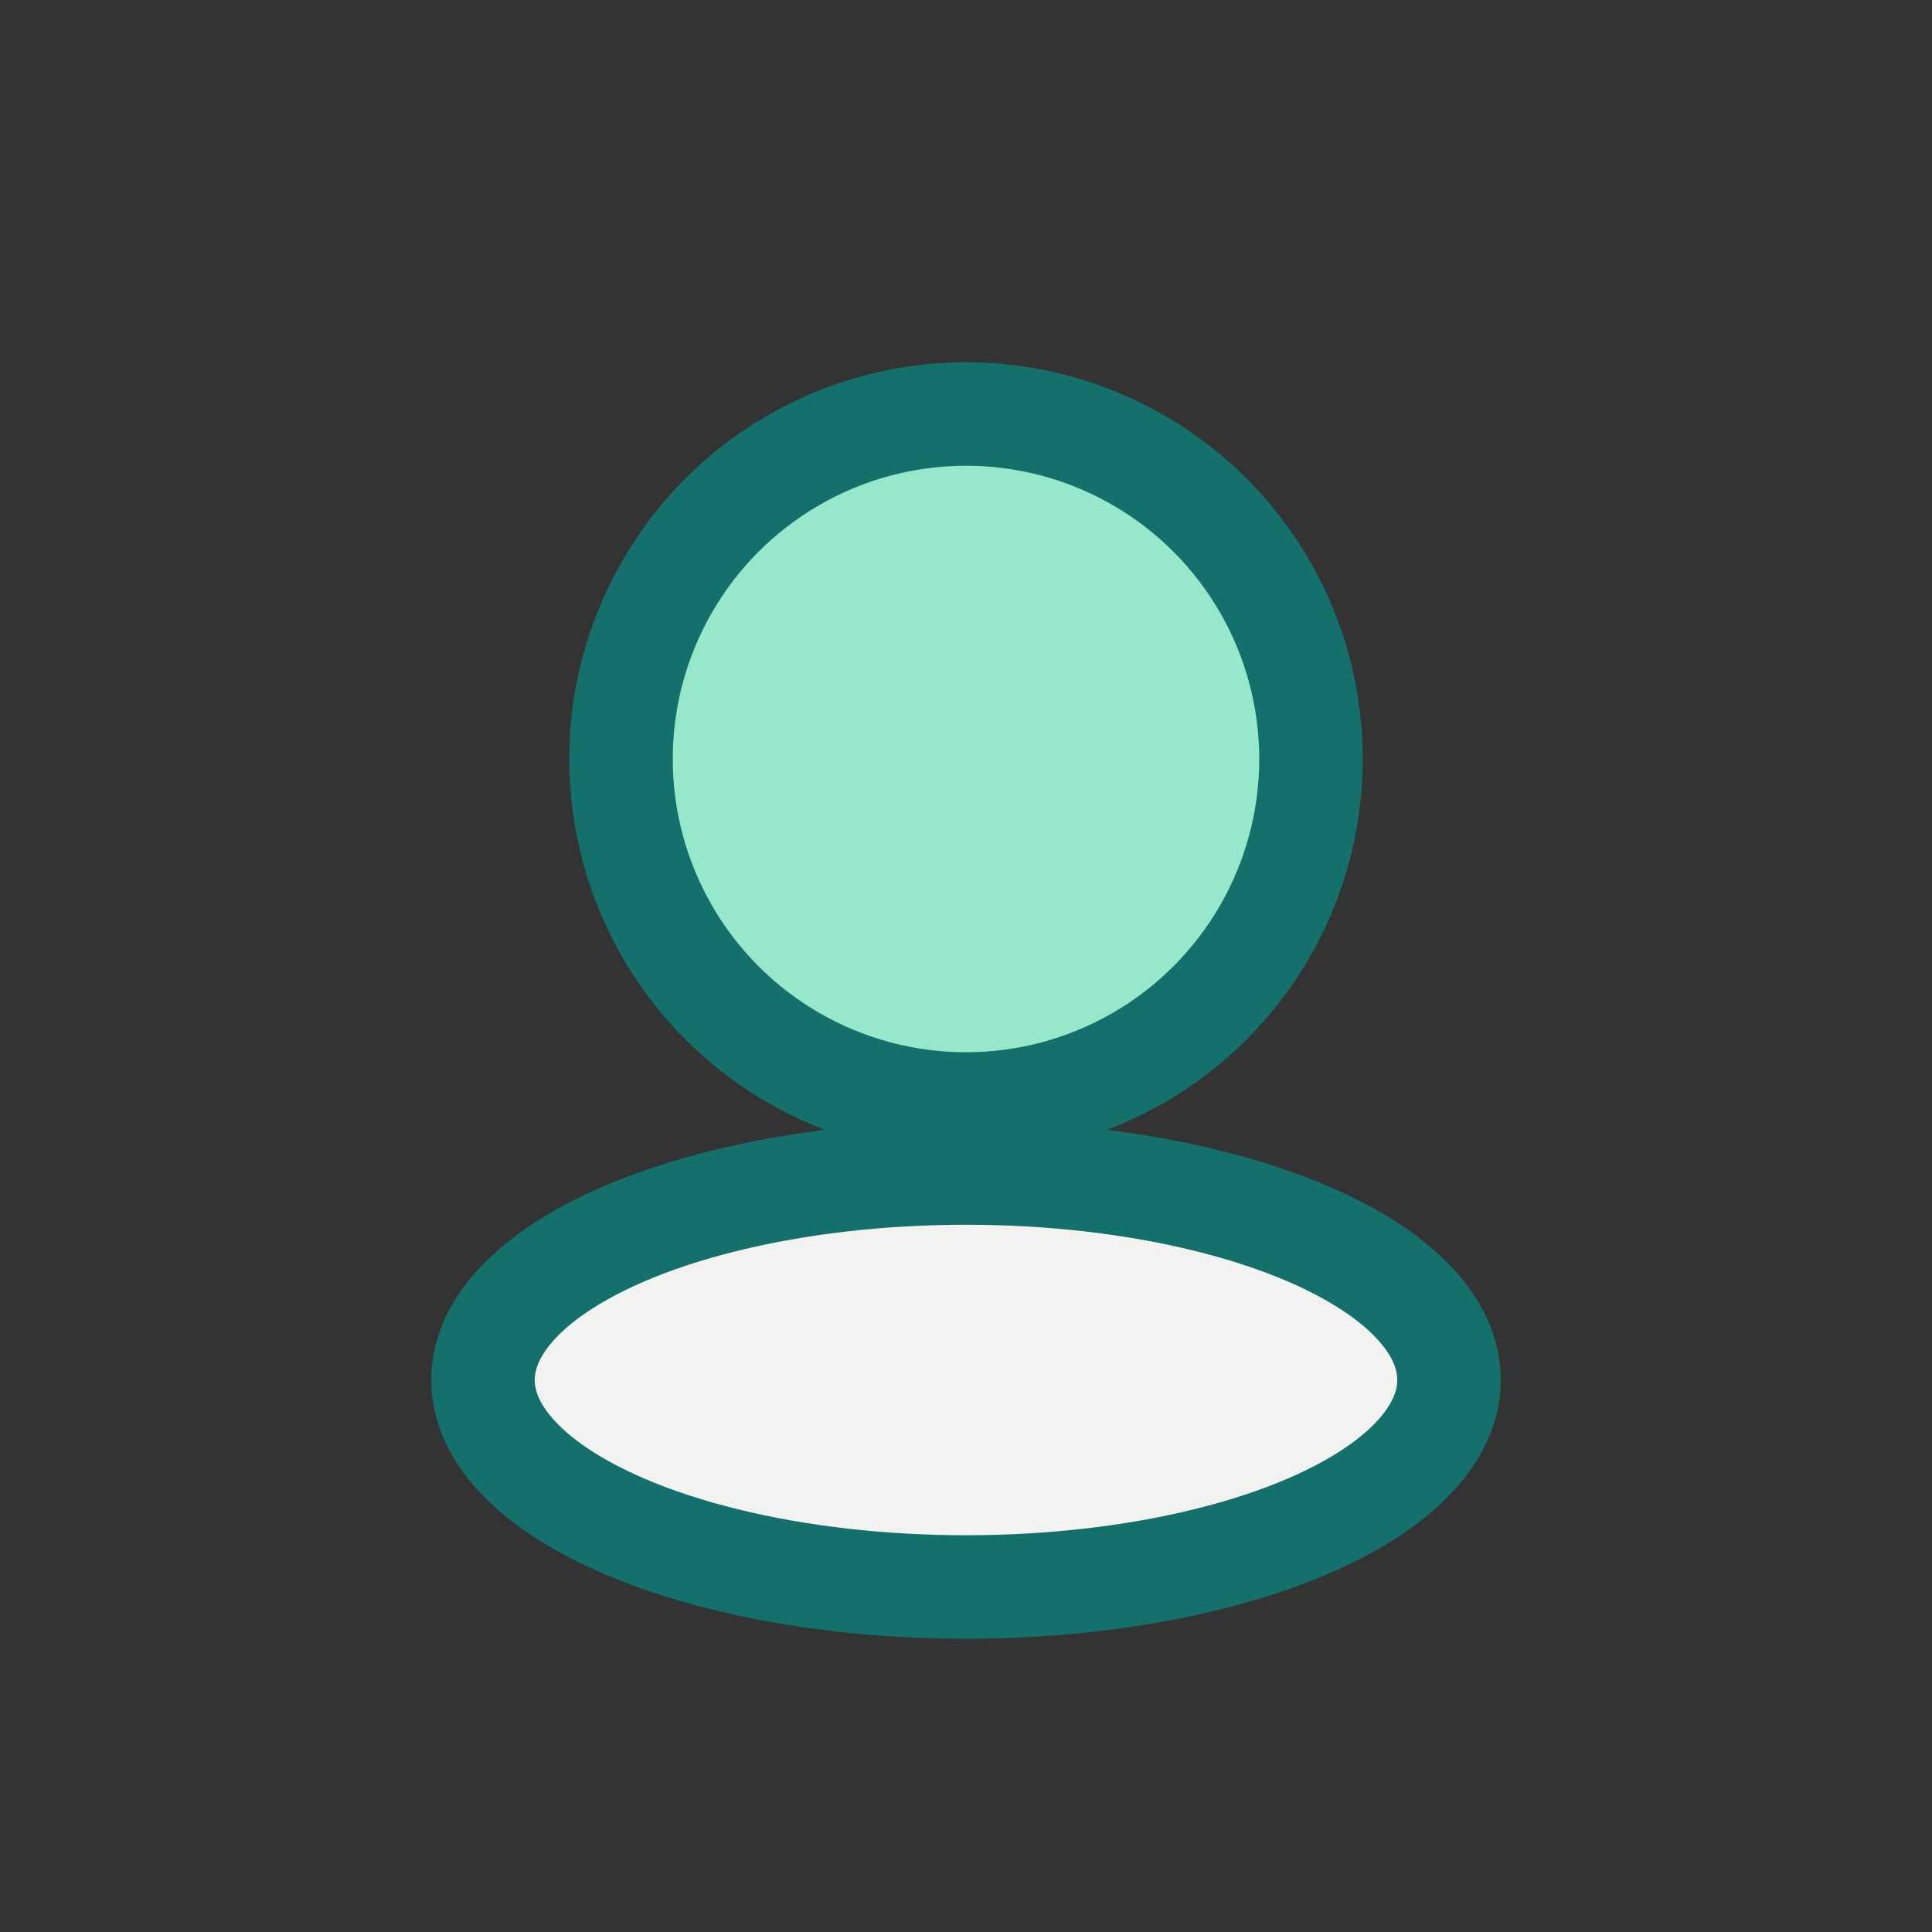
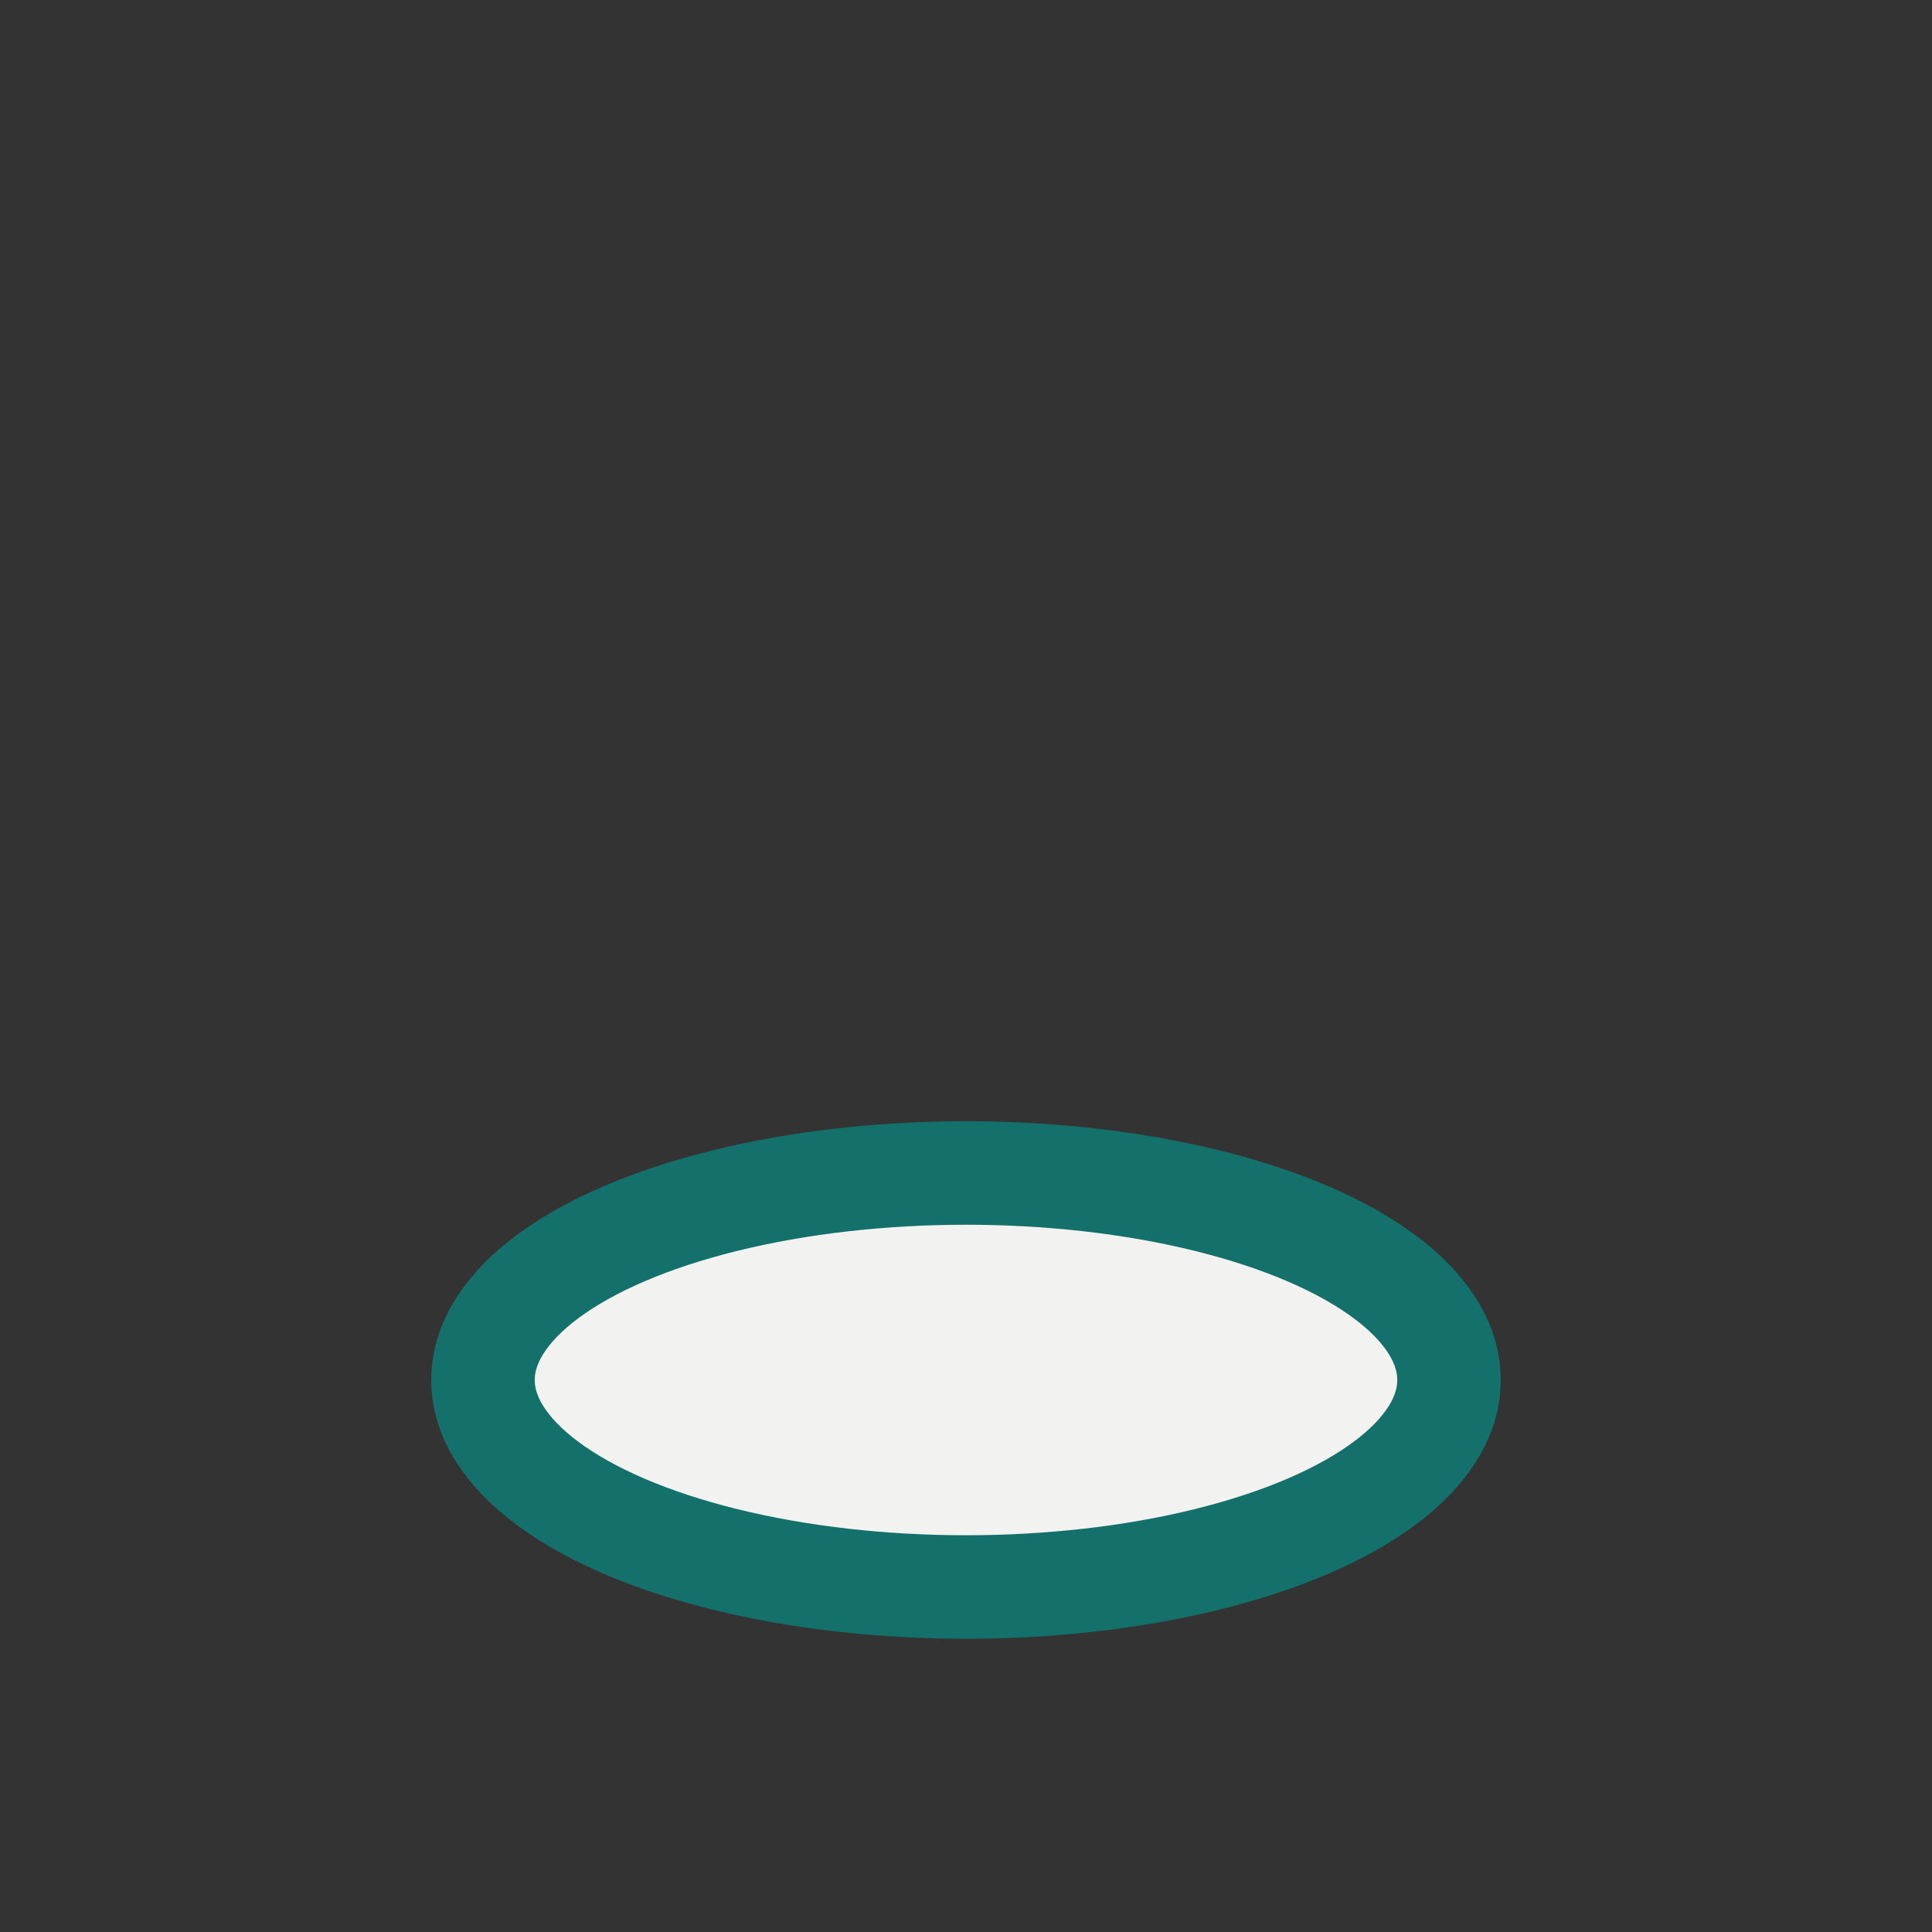
<svg xmlns="http://www.w3.org/2000/svg" width="28" height="28" viewBox="0 0 28 28">
  <rect x="0" y="0" width="28" height="28" fill="#333333" stroke="none" />
-   <circle cx="14" cy="11" r="5" fill="#97E7CA" stroke="#14706B" stroke-width="1.5" />
  <ellipse cx="14" cy="20" rx="7" ry="3" fill="#F2F2F0" stroke="#14706B" stroke-width="1.5" />
</svg>